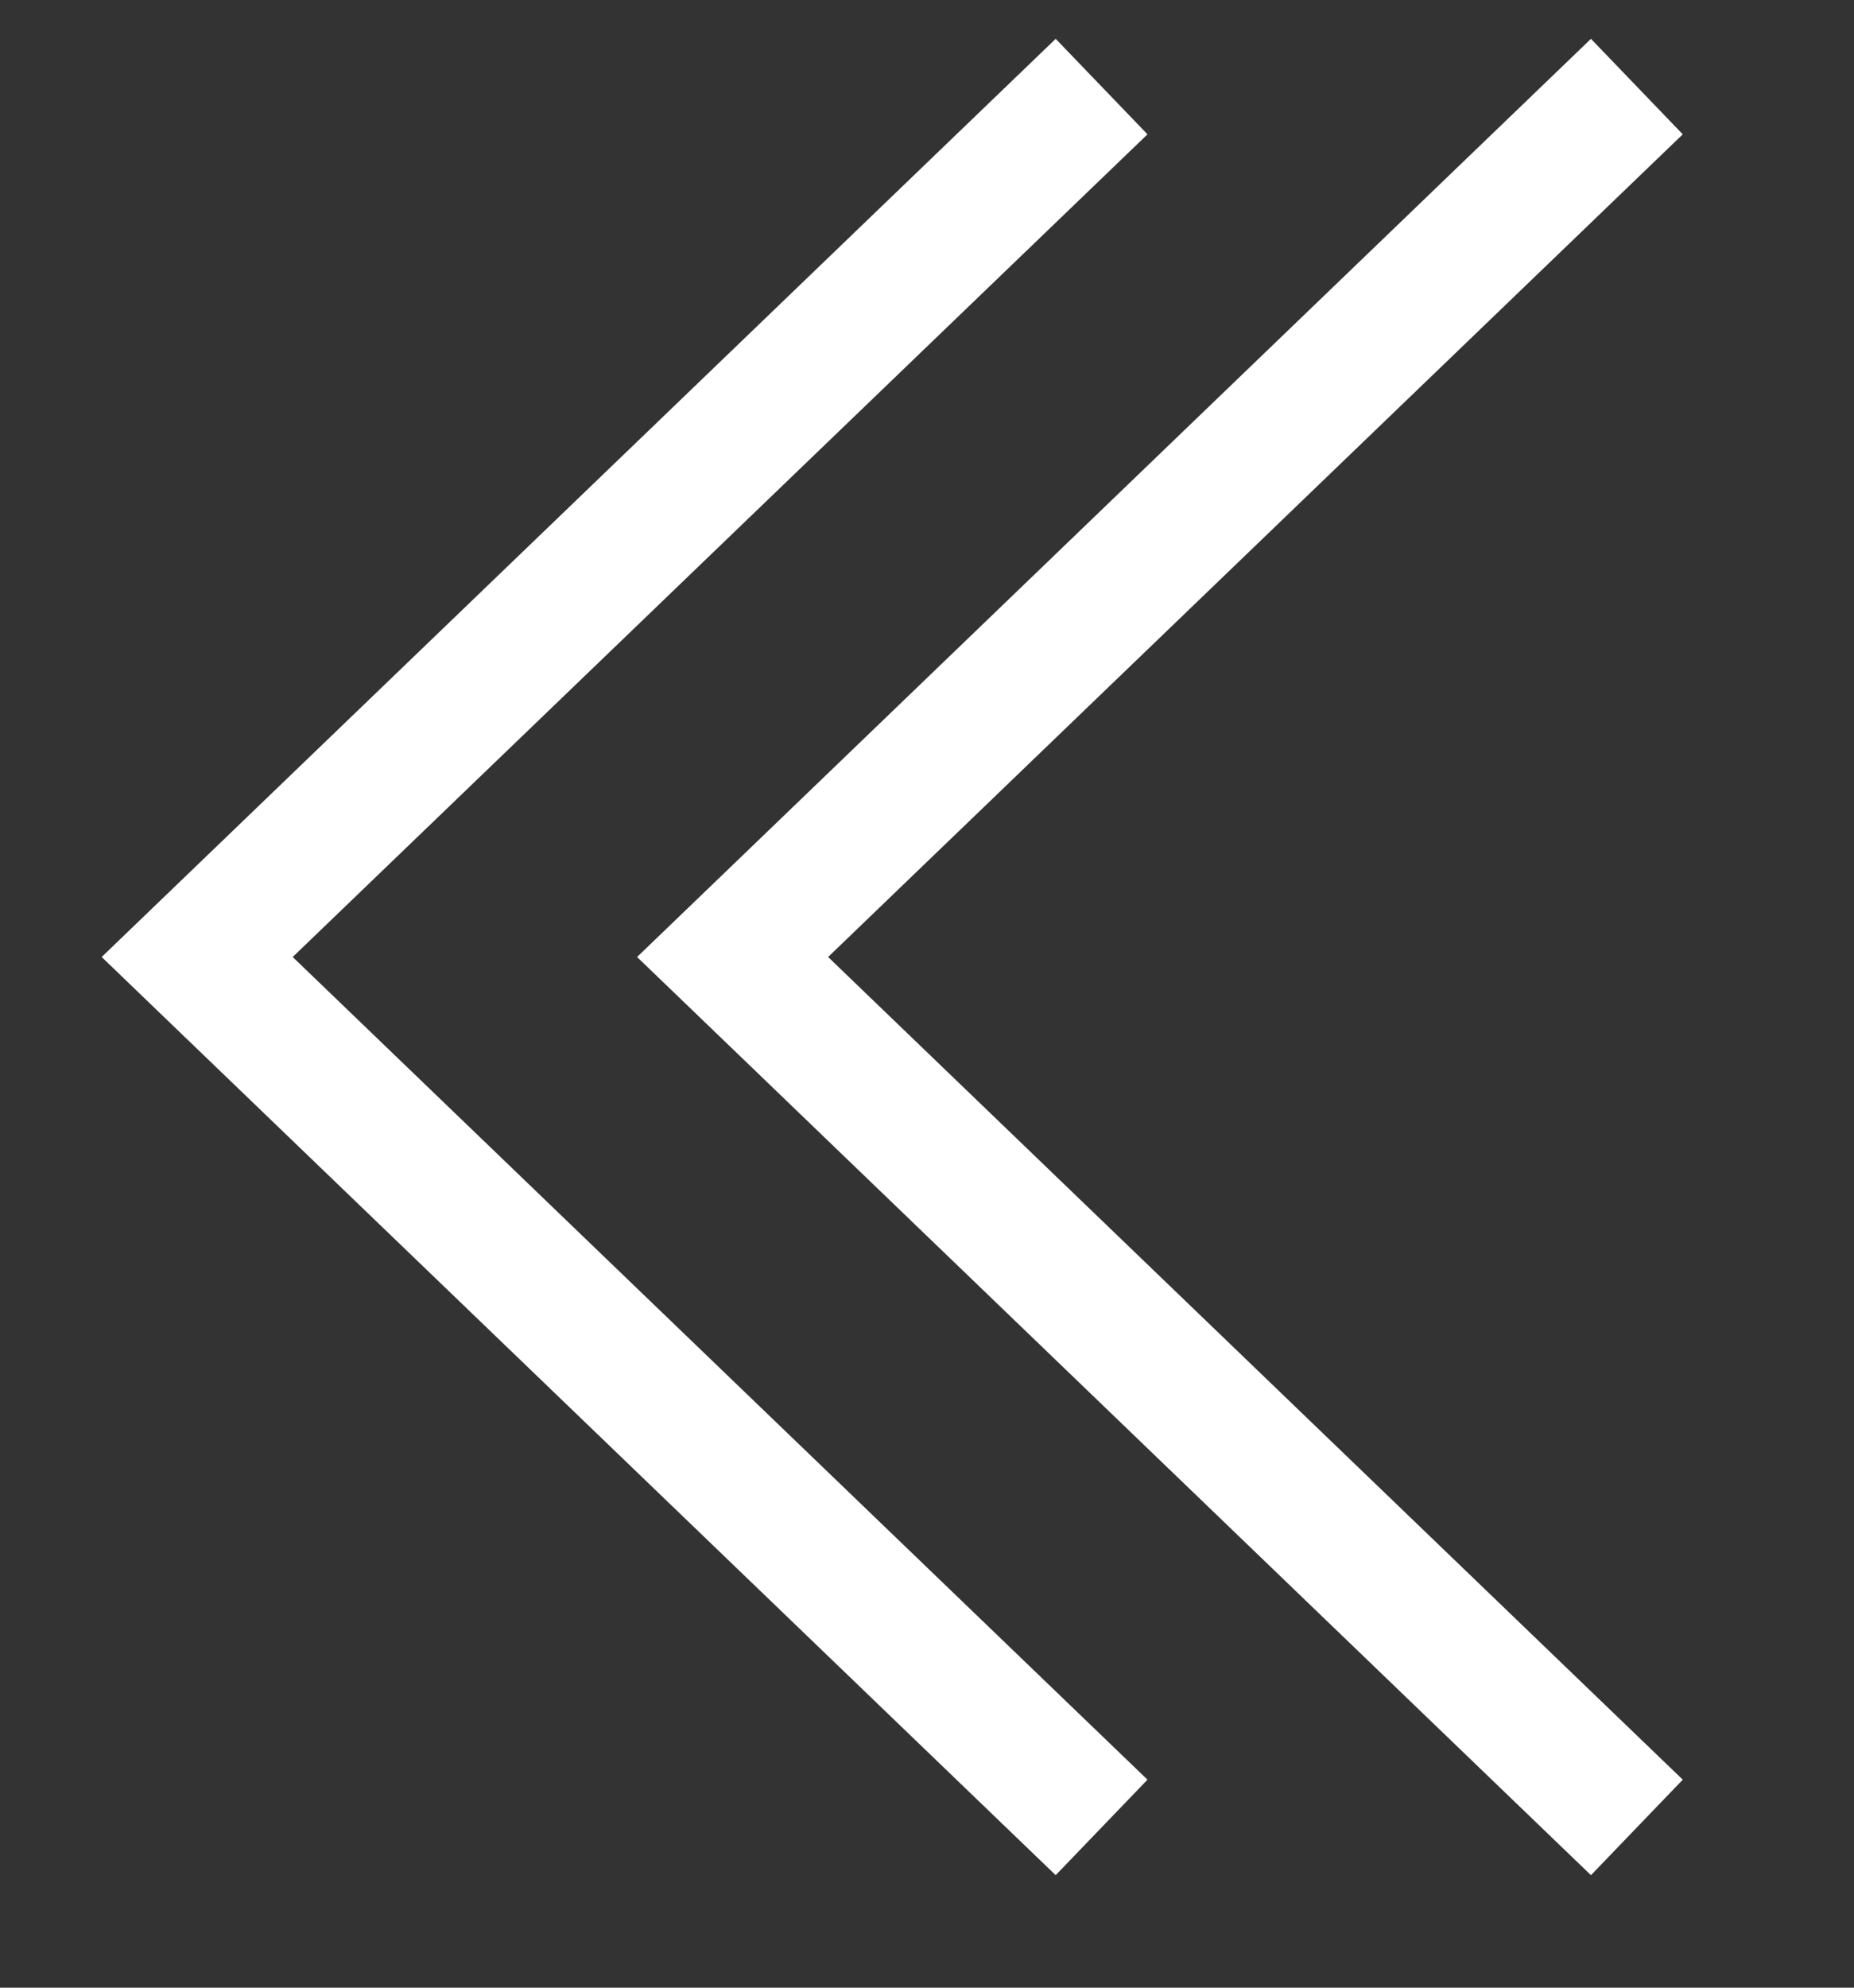
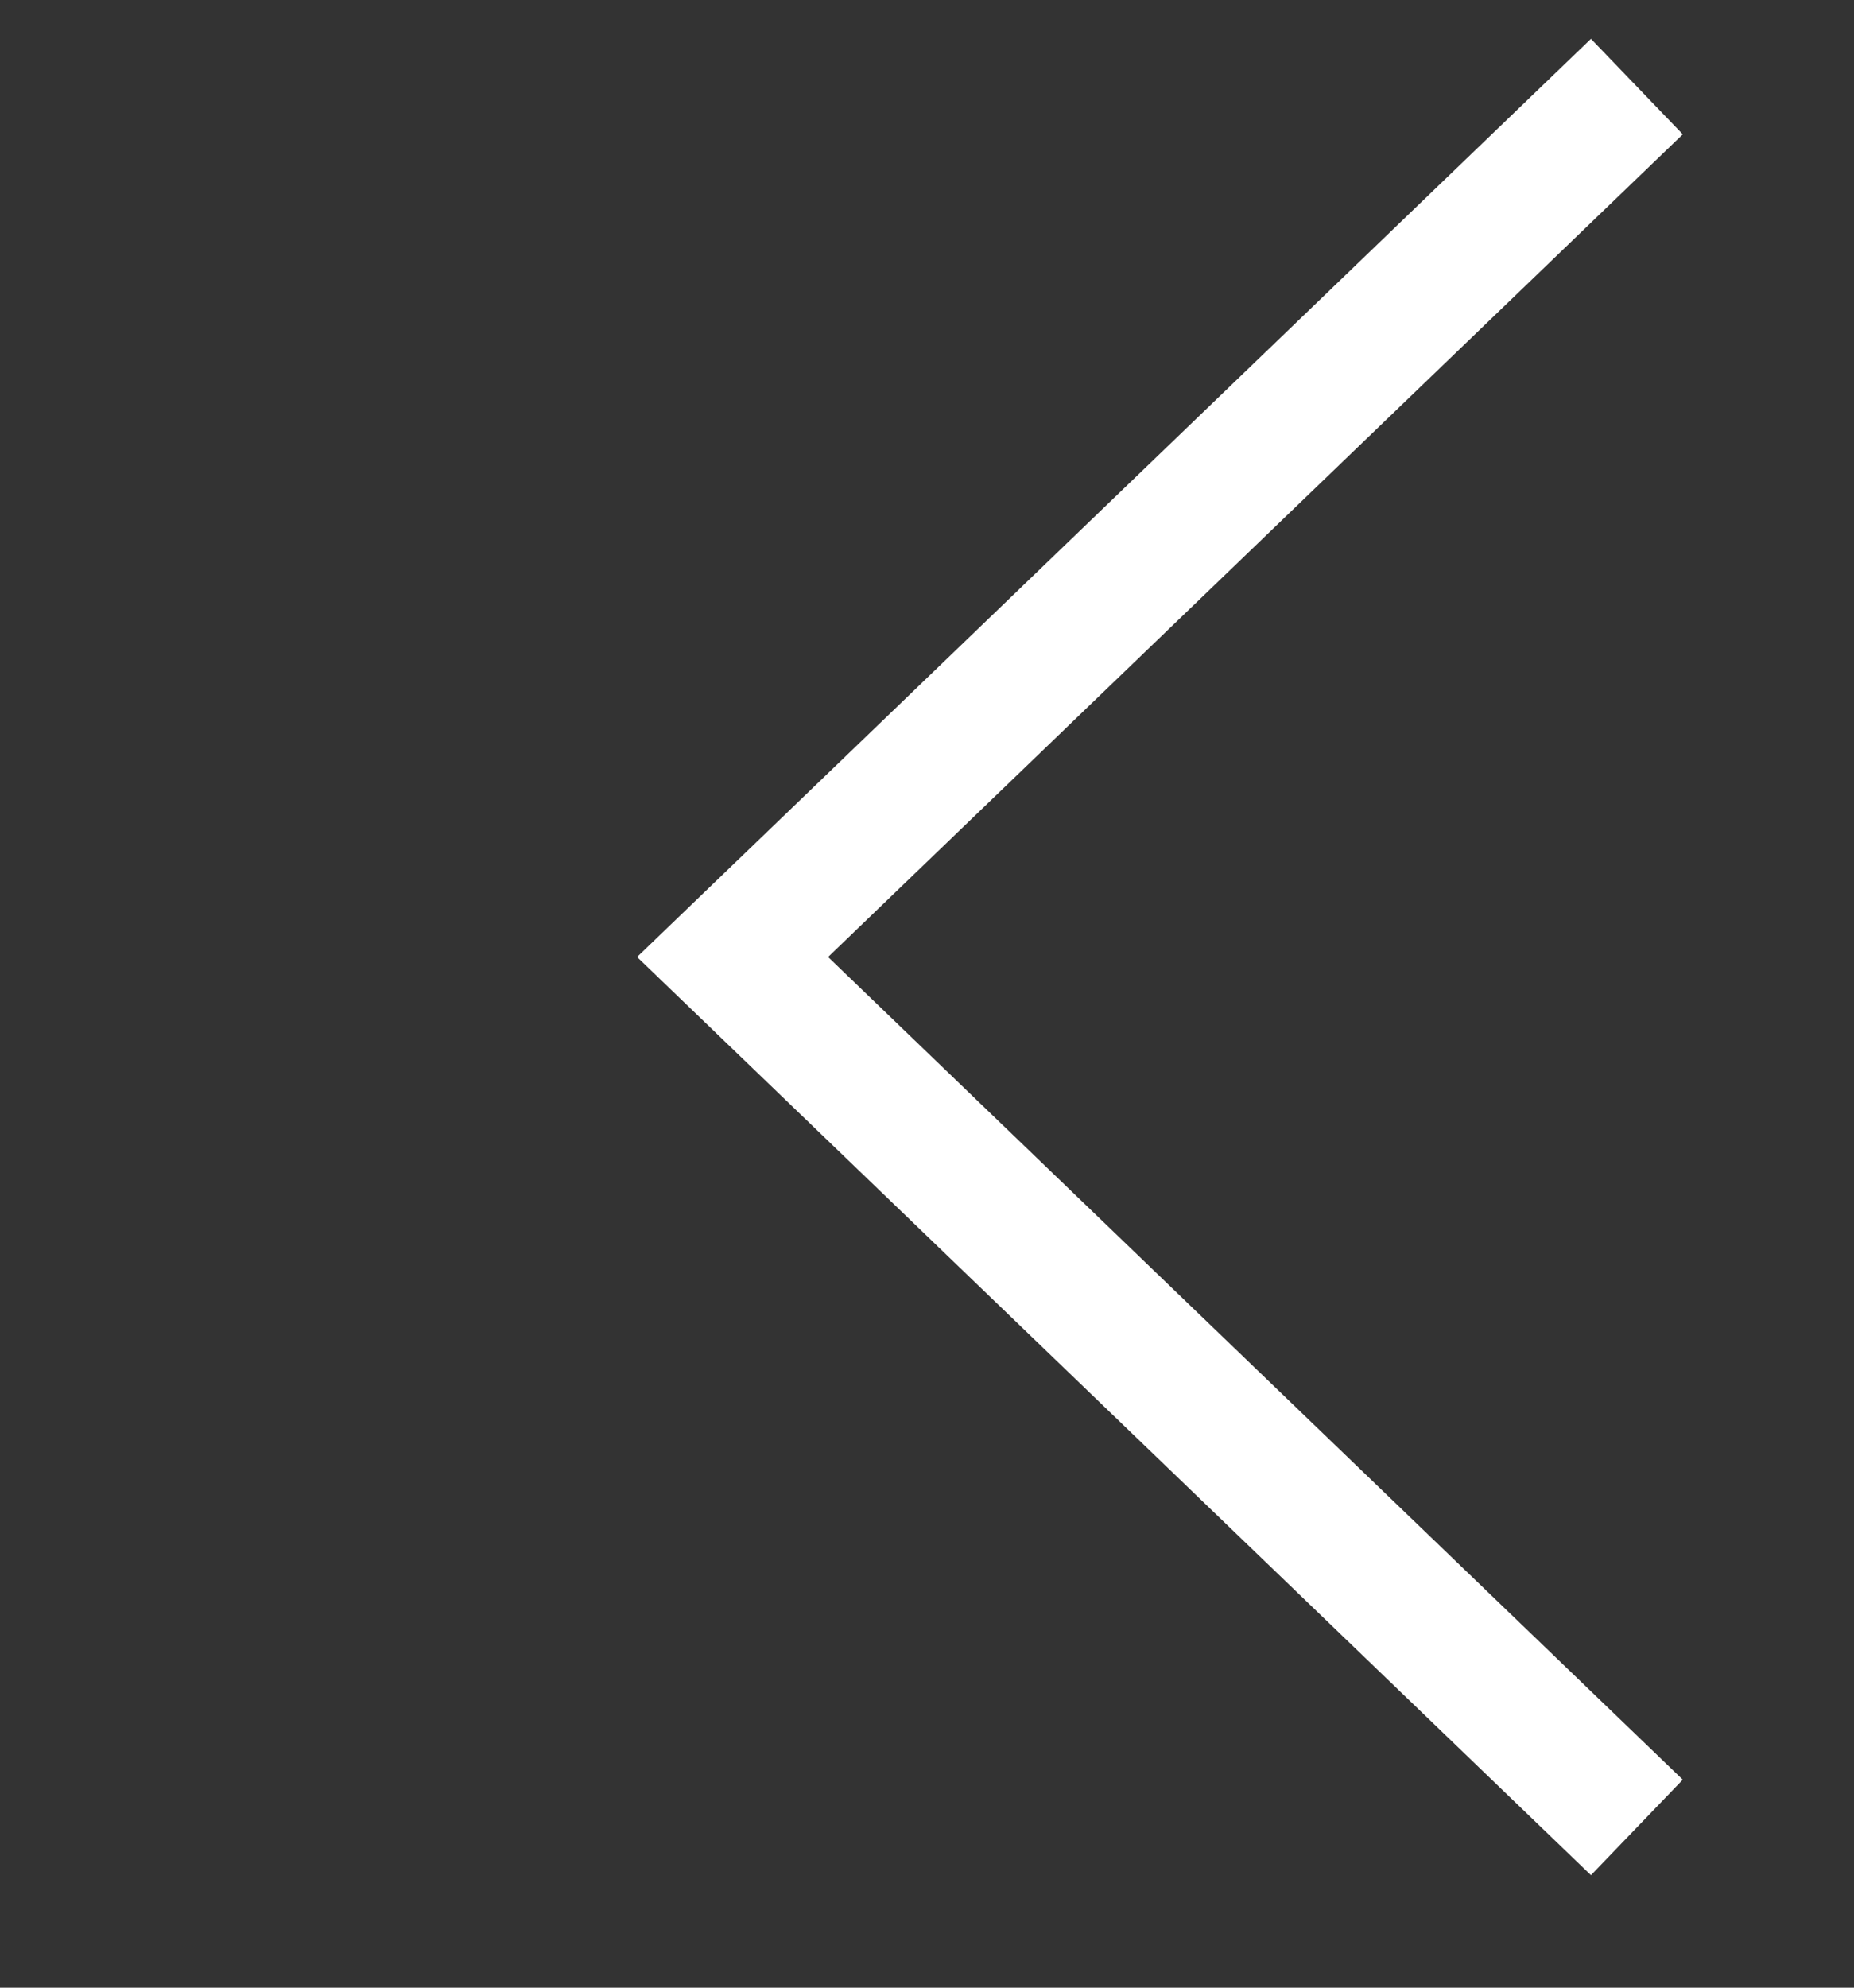
<svg xmlns="http://www.w3.org/2000/svg" width="14" height="15" viewBox="0 0 14 15" fill="none">
  <rect x="0" y="0" width="14" height="15" fill="#333333" stroke="none" />
  <path d="M12 13.444L5.532 7.222L12 1" stroke="white" stroke-linecap="square" />
-   <path d="M7.958 13.444L1.489 7.222L7.958 1" stroke="white" stroke-linecap="square" />
</svg>